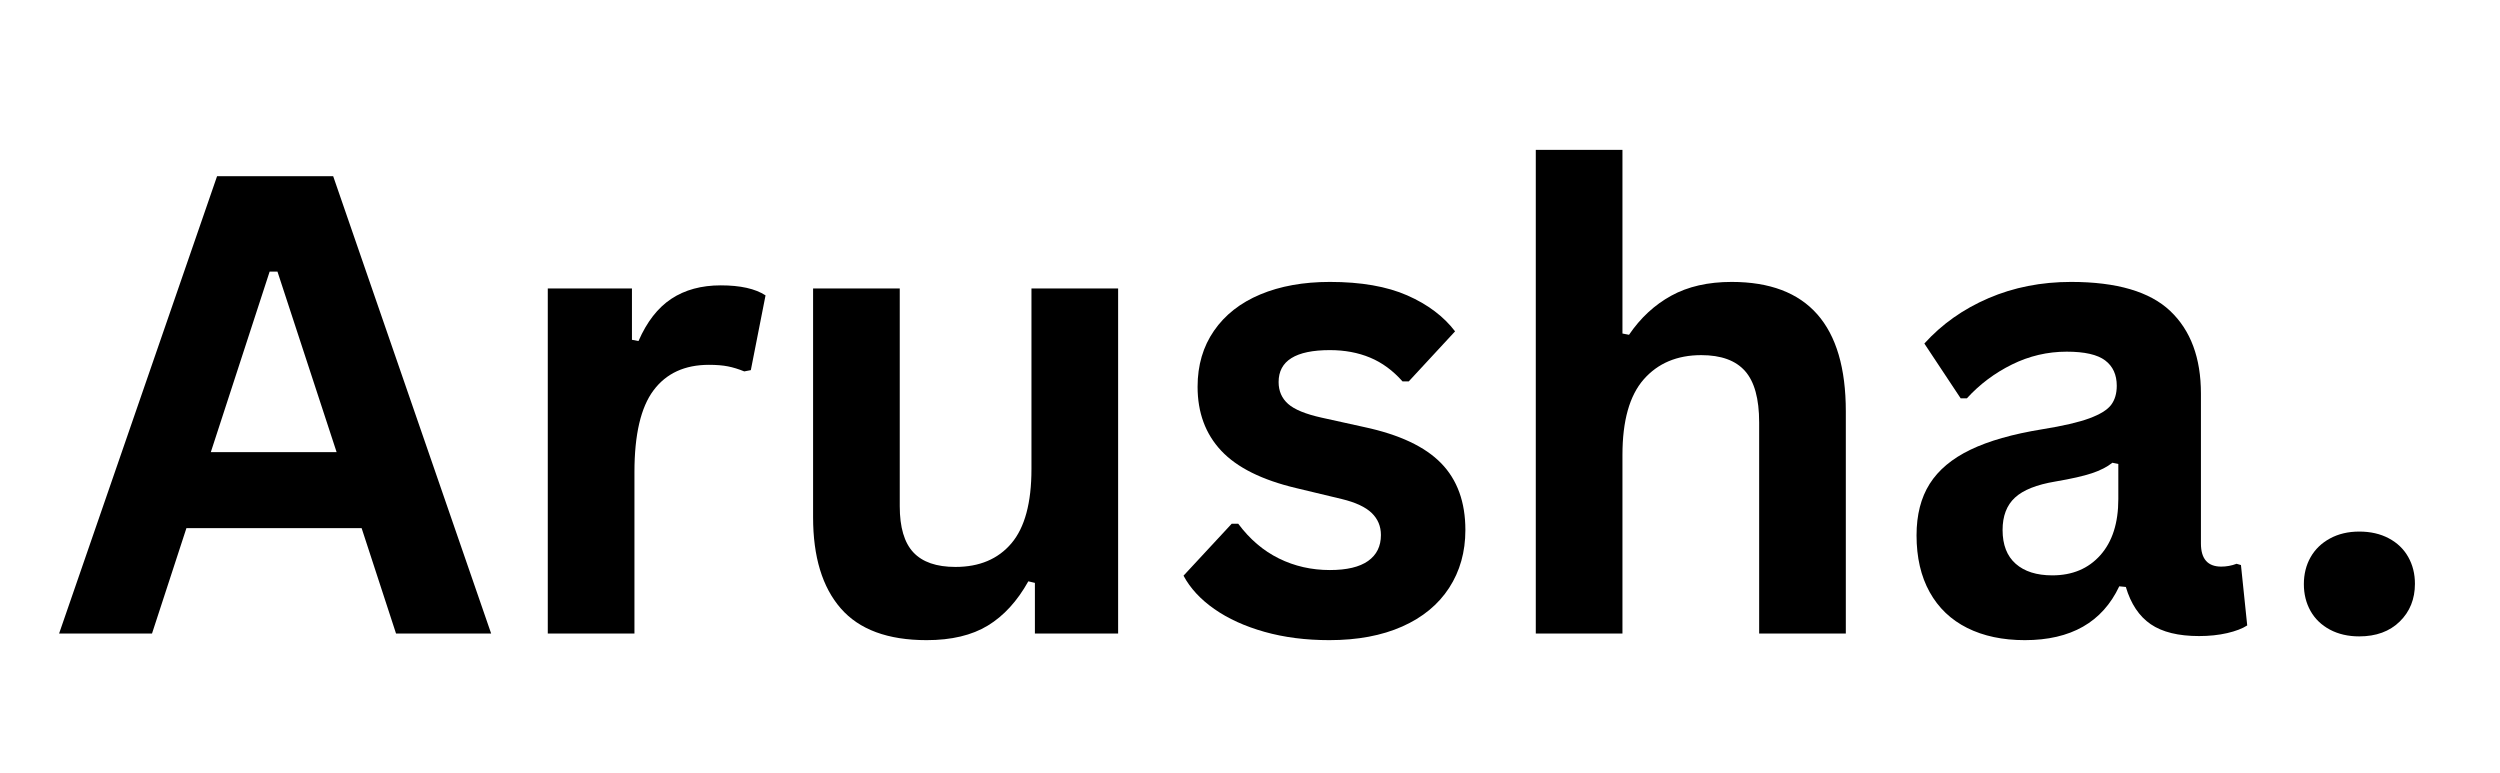
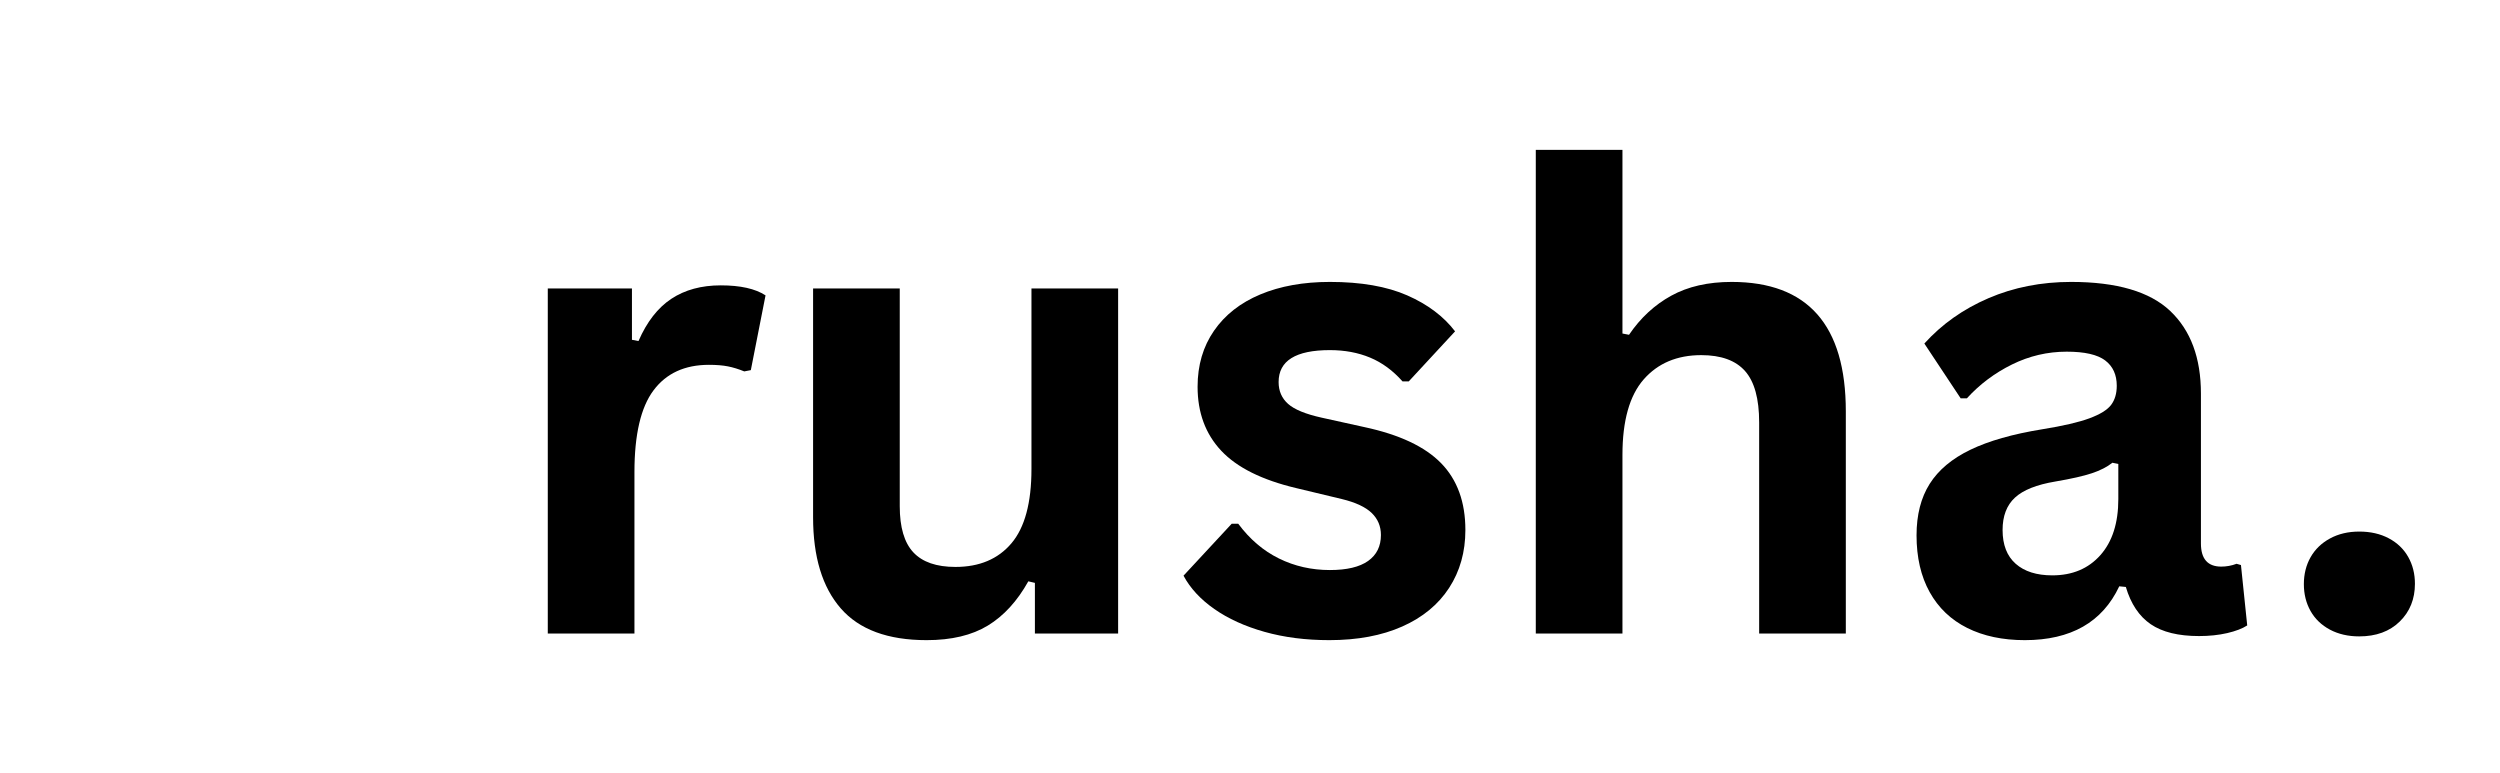
<svg xmlns="http://www.w3.org/2000/svg" width="1940" zoomAndPan="magnify" viewBox="0 0 1455 450" height="600" preserveAspectRatio="xMidYMid meet" version="1.0">
  <defs>
    <g />
    <clipPath id="c867d1bf80">
      <rect x="0" width="1396" y="0" height="450" />
    </clipPath>
  </defs>
  <g transform="matrix(1, 0, 0, 1, 30, 0)">
    <g clip-path="url(#c867d1bf80)">
      <g fill="#000000" fill-opacity="1">
        <g transform="translate(0.387, 368.735)">
          <g>
-             <path d="M 255.469 0 L 200.109 0 L 180.078 -61.359 L 78.109 -61.359 L 58.078 0 L 4 0 L 95.953 -266.203 L 163.516 -266.203 Z M 126.547 -210.672 L 92.312 -105.609 L 165.516 -105.609 L 131.094 -210.672 Z M 126.547 -210.672 " />
-           </g>
+             </g>
        </g>
        <g transform="translate(259.856, 368.735)">
          <g>
            <path d="M 28.953 0 L 28.953 -200.844 L 77.938 -200.844 L 77.938 -170.969 L 81.75 -170.25 C 86.602 -181.414 92.973 -189.609 100.859 -194.828 C 108.754 -200.047 118.348 -202.656 129.641 -202.656 C 141.055 -202.656 149.738 -200.711 155.688 -196.828 L 147.125 -153.312 L 143.297 -152.578 C 140.023 -153.922 136.867 -154.895 133.828 -155.5 C 130.797 -156.102 127.094 -156.406 122.719 -156.406 C 108.645 -156.406 97.906 -151.457 90.5 -141.562 C 83.094 -131.676 79.391 -115.805 79.391 -93.953 L 79.391 0 Z M 28.953 0 " />
          </g>
        </g>
        <g transform="translate(417.358, 368.735)">
          <g>
            <path d="M 91.953 3.828 C 69.367 3.828 52.707 -2.332 41.969 -14.656 C 31.227 -26.977 25.859 -44.672 25.859 -67.734 L 25.859 -200.844 L 76.297 -200.844 L 76.297 -74.109 C 76.297 -61.848 78.938 -52.895 84.219 -47.25 C 89.5 -41.602 97.66 -38.781 108.703 -38.781 C 122.66 -38.781 133.523 -43.363 141.297 -52.531 C 149.066 -61.695 152.953 -76.113 152.953 -95.781 L 152.953 -200.844 L 203.391 -200.844 L 203.391 0 L 154.953 0 L 154.953 -29.5 L 151.125 -30.406 C 144.695 -18.875 136.836 -10.285 127.547 -4.641 C 118.266 1.004 106.398 3.828 91.953 3.828 Z M 91.953 3.828 " />
          </g>
        </g>
        <g transform="translate(649.697, 368.735)">
          <g>
            <path d="M 93.953 3.828 C 80.234 3.828 67.664 2.219 56.25 -1 C 44.844 -4.219 35.102 -8.648 27.031 -14.297 C 18.969 -19.941 12.992 -26.406 9.109 -33.688 L 37.141 -63.906 L 40.969 -63.906 C 47.645 -54.926 55.535 -48.191 64.641 -43.703 C 73.742 -39.211 83.633 -36.969 94.312 -36.969 C 104.145 -36.969 111.551 -38.727 116.531 -42.25 C 121.508 -45.77 124 -50.805 124 -57.359 C 124 -62.453 122.207 -66.727 118.625 -70.188 C 115.039 -73.645 109.242 -76.348 101.234 -78.297 L 74.656 -84.672 C 54.75 -89.398 40.211 -96.648 31.047 -106.422 C 21.879 -116.191 17.297 -128.602 17.297 -143.656 C 17.297 -156.164 20.484 -167.031 26.859 -176.25 C 33.234 -185.477 42.211 -192.52 53.797 -197.375 C 65.391 -202.227 78.895 -204.656 94.312 -204.656 C 112.406 -204.656 127.398 -202.047 139.297 -196.828 C 151.191 -191.609 160.477 -184.629 167.156 -175.891 L 140.203 -146.766 L 136.562 -146.766 C 130.977 -153.078 124.695 -157.688 117.719 -160.594 C 110.738 -163.508 102.938 -164.969 94.312 -164.969 C 74.406 -164.969 64.453 -158.773 64.453 -146.391 C 64.453 -141.172 66.301 -136.922 70 -133.641 C 73.707 -130.367 80.234 -127.703 89.578 -125.641 L 114.344 -120.172 C 134.738 -115.805 149.641 -108.797 159.047 -99.141 C 168.453 -89.492 173.156 -76.535 173.156 -60.266 C 173.156 -47.523 170 -36.297 163.688 -26.578 C 157.375 -16.867 148.27 -9.375 136.375 -4.094 C 124.477 1.188 110.336 3.828 93.953 3.828 Z M 93.953 3.828 " />
          </g>
        </g>
        <g transform="translate(834.876, 368.735)">
          <g>
            <path d="M 28.953 0 L 28.953 -281.5 L 79.391 -281.5 L 79.391 -174.625 L 83.219 -173.891 C 89.895 -183.723 98.086 -191.305 107.797 -196.641 C 117.504 -201.984 129.219 -204.656 142.938 -204.656 C 187.238 -204.656 209.391 -179.531 209.391 -129.281 L 209.391 0 L 158.953 0 L 158.953 -122.906 C 158.953 -136.625 156.223 -146.578 150.766 -152.766 C 145.305 -158.953 136.805 -162.047 125.266 -162.047 C 111.191 -162.047 100.023 -157.344 91.766 -147.938 C 83.516 -138.531 79.391 -123.875 79.391 -103.969 L 79.391 0 Z M 28.953 0 " />
          </g>
        </g>
        <g transform="translate(1070.128, 368.735)">
          <g>
            <path d="M 78.297 3.828 C 65.43 3.828 54.266 1.461 44.797 -3.266 C 35.328 -8.004 28.039 -14.957 22.938 -24.125 C 17.844 -33.289 15.297 -44.305 15.297 -57.172 C 15.297 -69.066 17.844 -79.051 22.938 -87.125 C 28.039 -95.195 35.93 -101.812 46.609 -106.969 C 57.297 -112.133 71.258 -116.113 88.5 -118.906 C 100.508 -120.844 109.641 -122.961 115.891 -125.266 C 122.141 -127.578 126.359 -130.188 128.547 -133.094 C 130.734 -136.008 131.828 -139.711 131.828 -144.203 C 131.828 -150.641 129.582 -155.555 125.094 -158.953 C 120.602 -162.359 113.133 -164.062 102.688 -164.062 C 91.52 -164.062 80.898 -161.57 70.828 -156.594 C 60.754 -151.613 52.016 -145.055 44.609 -136.922 L 40.969 -136.922 L 19.844 -168.797 C 30.039 -180.078 42.484 -188.875 57.172 -195.188 C 71.859 -201.5 87.883 -204.656 105.25 -204.656 C 131.832 -204.656 151.07 -199.008 162.969 -187.719 C 174.863 -176.438 180.812 -160.414 180.812 -139.656 L 180.812 -52.438 C 180.812 -43.457 184.754 -38.969 192.641 -38.969 C 195.68 -38.969 198.656 -39.516 201.562 -40.609 L 204.109 -39.875 L 207.75 -4.734 C 204.957 -2.91 201.07 -1.422 196.094 -0.266 C 191.125 0.879 185.664 1.453 179.719 1.453 C 167.695 1.453 158.316 -0.848 151.578 -5.453 C 144.848 -10.066 140.023 -17.289 137.109 -27.125 L 133.281 -27.5 C 123.445 -6.613 105.117 3.828 78.297 3.828 Z M 94.312 -33.875 C 105.969 -33.875 115.285 -37.785 122.266 -45.609 C 129.242 -53.441 132.734 -64.336 132.734 -78.297 L 132.734 -98.688 L 129.281 -99.422 C 126.25 -96.992 122.273 -94.957 117.359 -93.312 C 112.441 -91.676 105.367 -90.07 96.141 -88.5 C 85.211 -86.676 77.352 -83.547 72.562 -79.109 C 67.77 -74.68 65.375 -68.398 65.375 -60.266 C 65.375 -51.648 67.922 -45.098 73.016 -40.609 C 78.109 -36.117 85.207 -33.875 94.312 -33.875 Z M 94.312 -33.875 " />
          </g>
        </g>
      </g>
      <g fill="#000000" fill-opacity="1">
        <g transform="translate(1291.724, 368.735)">
          <g>
            <path d="M 51.344 1.641 C 44.914 1.641 39.242 0.336 34.328 -2.266 C 29.41 -4.879 25.645 -8.492 23.031 -13.109 C 20.426 -17.723 19.125 -22.941 19.125 -28.766 C 19.125 -34.598 20.426 -39.816 23.031 -44.422 C 25.645 -49.035 29.41 -52.676 34.328 -55.344 C 39.242 -58.02 44.914 -59.359 51.344 -59.359 C 57.906 -59.359 63.641 -58.051 68.547 -55.438 C 73.461 -52.832 77.227 -49.223 79.844 -44.609 C 82.457 -39.992 83.766 -34.773 83.766 -28.953 C 83.766 -20.086 80.816 -12.77 74.922 -7 C 69.035 -1.238 61.176 1.641 51.344 1.641 Z M 51.344 1.641 " />
          </g>
        </g>
      </g>
    </g>
  </g>
</svg>